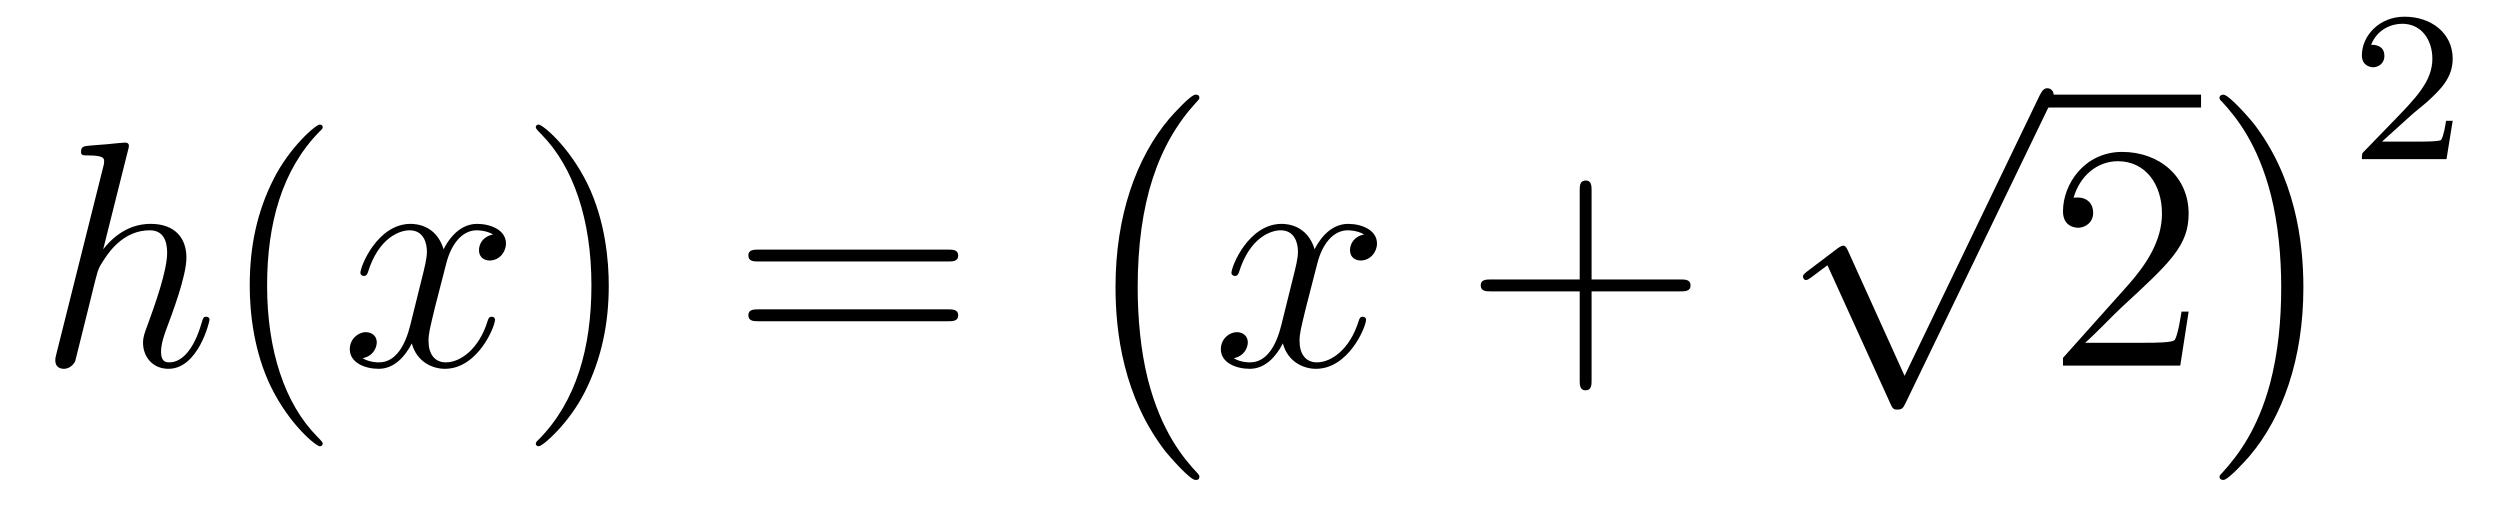
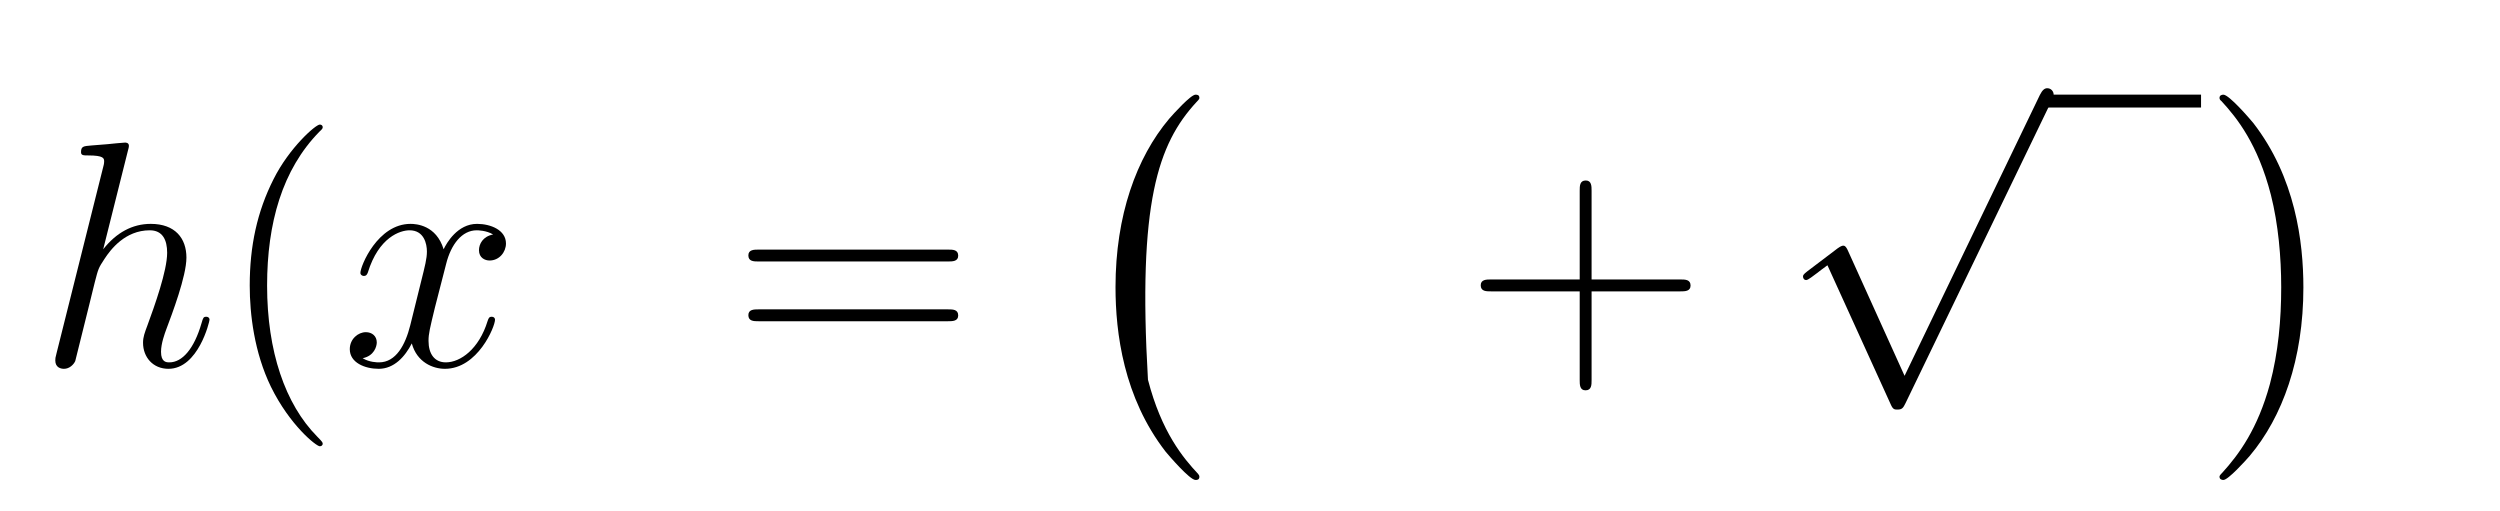
<svg xmlns="http://www.w3.org/2000/svg" height="19pt" version="1.1" viewBox="0 -19 93 19" width="93pt">
  <g id="page1">
    <g transform="matrix(1 0 0 1 -127 648)">
      <path d="M131.759 -661.397C131.771 -661.445 131.795 -661.517 131.795 -661.577C131.795 -661.696 131.675 -661.696 131.652 -661.696C131.64 -661.696 131.054 -661.648 130.994 -661.636C130.791 -661.624 130.612 -661.601 130.396 -661.588C130.098 -661.565 130.014 -661.553 130.014 -661.338C130.014 -661.218 130.109 -661.218 130.277 -661.218C130.863 -661.218 130.874 -661.11 130.874 -660.991C130.874 -660.919 130.851 -660.823 130.839 -660.787L129.105 -653.866C129.057 -653.687 129.057 -653.663 129.057 -653.591C129.057 -653.328 129.261 -653.28 129.38 -653.28C129.583 -653.28 129.739 -653.436 129.799 -653.568L130.337 -655.731C130.396 -655.994 130.468 -656.245 130.528 -656.508C130.659 -657.01 130.659 -657.022 130.887 -657.369C131.113 -657.715 131.652 -658.433 132.572 -658.433C133.05 -658.433 133.218 -658.074 133.218 -657.596C133.218 -656.927 132.751 -655.623 132.488 -654.906C132.381 -654.619 132.321 -654.464 132.321 -654.249C132.321 -653.711 132.692 -653.28 133.265 -653.28C134.377 -653.28 134.795 -655.038 134.795 -655.109C134.795 -655.169 134.748 -655.217 134.676 -655.217C134.568 -655.217 134.556 -655.181 134.497 -654.978C134.222 -654.022 133.779 -653.52 133.301 -653.52C133.182 -653.52 132.99 -653.532 132.99 -653.914C132.99 -654.225 133.134 -654.607 133.182 -654.739C133.397 -655.312 133.935 -656.723 133.935 -657.417C133.935 -658.134 133.516 -658.672 132.608 -658.672C131.927 -658.672 131.329 -658.349 130.839 -657.727L131.759 -661.397Z" fill-rule="evenodd" />
      <path d="M139.004 -650.495C139.004 -650.531 139.004 -650.555 138.801 -650.758C137.605 -651.966 136.936 -653.938 136.936 -656.377C136.936 -658.696 137.498 -660.692 138.884 -662.103C139.004 -662.21 139.004 -662.234 139.004 -662.27C139.004 -662.342 138.944 -662.366 138.896 -662.366C138.741 -662.366 137.761 -661.505 137.175 -660.333C136.565 -659.126 136.29 -657.847 136.29 -656.377C136.29 -655.312 136.458 -653.89 137.079 -652.611C137.784 -651.177 138.765 -650.399 138.896 -650.399C138.944 -650.399 139.004 -650.423 139.004 -650.495Z" fill-rule="evenodd" />
      <path d="M145.344 -658.277C144.961 -658.206 144.818 -657.919 144.818 -657.692C144.818 -657.405 145.045 -657.309 145.212 -657.309C145.571 -657.309 145.822 -657.62 145.822 -657.942C145.822 -658.445 145.248 -658.672 144.746 -658.672C144.017 -658.672 143.61 -657.954 143.503 -657.727C143.228 -658.624 142.486 -658.672 142.271 -658.672C141.052 -658.672 140.406 -657.106 140.406 -656.843C140.406 -656.795 140.454 -656.735 140.538 -656.735C140.634 -656.735 140.658 -656.807 140.681 -656.855C141.088 -658.182 141.889 -658.433 142.236 -658.433C142.774 -658.433 142.881 -657.931 142.881 -657.644C142.881 -657.381 142.809 -657.106 142.666 -656.532L142.26 -654.894C142.08 -654.177 141.734 -653.52 141.1 -653.52C141.04 -653.52 140.741 -653.52 140.49 -653.675C140.92 -653.759 141.016 -654.117 141.016 -654.261C141.016 -654.5 140.837 -654.643 140.61 -654.643C140.323 -654.643 140.012 -654.392 140.012 -654.01C140.012 -653.508 140.574 -653.28 141.088 -653.28C141.662 -653.28 142.068 -653.735 142.319 -654.225C142.51 -653.52 143.108 -653.28 143.55 -653.28C144.77 -653.28 145.415 -654.847 145.415 -655.109C145.415 -655.169 145.367 -655.217 145.296 -655.217C145.188 -655.217 145.176 -655.157 145.14 -655.062C144.818 -654.01 144.124 -653.52 143.586 -653.52C143.168 -653.52 142.941 -653.83 142.941 -654.32C142.941 -654.583 142.989 -654.775 143.18 -655.564L143.598 -657.189C143.778 -657.907 144.184 -658.433 144.734 -658.433C144.758 -658.433 145.093 -658.433 145.344 -658.277Z" fill-rule="evenodd" />
-       <path d="M149.646 -656.377C149.646 -657.285 149.527 -658.767 148.857 -660.154C148.152 -661.588 147.172 -662.366 147.04 -662.366C146.992 -662.366 146.933 -662.342 146.933 -662.27C146.933 -662.234 146.933 -662.21 147.136 -662.007C148.331 -660.8 149.001 -658.827 149.001 -656.388C149.001 -654.069 148.439 -652.073 147.052 -650.662C146.933 -650.555 146.933 -650.531 146.933 -650.495C146.933 -650.423 146.992 -650.399 147.04 -650.399C147.195 -650.399 148.176 -651.26 148.762 -652.432C149.371 -653.651 149.646 -654.942 149.646 -656.377Z" fill-rule="evenodd" />
      <path d="M162.263 -657.273C162.43 -657.273 162.645 -657.273 162.645 -657.488C162.645 -657.715 162.442 -657.715 162.263 -657.715H155.222C155.054 -657.715 154.839 -657.715 154.839 -657.5C154.839 -657.273 155.042 -657.273 155.222 -657.273H162.263ZM162.263 -655.05C162.43 -655.05 162.645 -655.05 162.645 -655.265C162.645 -655.492 162.442 -655.492 162.263 -655.492H155.222C155.054 -655.492 154.839 -655.492 154.839 -655.277C154.839 -655.05 155.042 -655.05 155.222 -655.05H162.263Z" fill-rule="evenodd" />
-       <path d="M171.617 -649.265C171.617 -649.312 171.593 -649.337 171.569 -649.372C171.019 -649.958 170.207 -650.926 169.704 -652.875C169.429 -653.963 169.322 -655.194 169.322 -656.306C169.322 -659.45 170.075 -661.649 171.509 -663.203C171.617 -663.311 171.617 -663.335 171.617 -663.359C171.617 -663.478 171.521 -663.478 171.473 -663.478C171.294 -663.478 170.649 -662.761 170.493 -662.582C169.274 -661.135 168.497 -658.983 168.497 -656.318C168.497 -654.62 168.796 -652.218 170.362 -650.197C170.481 -650.054 171.258 -649.145 171.473 -649.145C171.521 -649.145 171.617 -649.145 171.617 -649.265Z" fill-rule="evenodd" />
-       <path d="M177.746 -658.277C177.364 -658.206 177.22 -657.919 177.22 -657.692C177.22 -657.405 177.447 -657.309 177.615 -657.309C177.973 -657.309 178.224 -657.62 178.224 -657.942C178.224 -658.445 177.651 -658.672 177.148 -658.672C176.419 -658.672 176.013 -657.954 175.905 -657.727C175.63 -658.624 174.889 -658.672 174.674 -658.672C173.455 -658.672 172.809 -657.106 172.809 -656.843C172.809 -656.795 172.857 -656.735 172.941 -656.735C173.036 -656.735 173.06 -656.807 173.084 -656.855C173.491 -658.182 174.292 -658.433 174.638 -658.433C175.176 -658.433 175.284 -657.931 175.284 -657.644C175.284 -657.381 175.212 -657.106 175.068 -656.532L174.662 -654.894C174.483 -654.177 174.136 -653.52 173.502 -653.52C173.443 -653.52 173.144 -653.52 172.893 -653.675C173.323 -653.759 173.419 -654.117 173.419 -654.261C173.419 -654.5 173.24 -654.643 173.013 -654.643C172.726 -654.643 172.415 -654.392 172.415 -654.01C172.415 -653.508 172.977 -653.28 173.491 -653.28C174.064 -653.28 174.471 -653.735 174.722 -654.225C174.913 -653.52 175.511 -653.28 175.953 -653.28C177.173 -653.28 177.818 -654.847 177.818 -655.109C177.818 -655.169 177.77 -655.217 177.698 -655.217C177.591 -655.217 177.579 -655.157 177.543 -655.062C177.22 -654.01 176.527 -653.52 175.989 -653.52C175.571 -653.52 175.343 -653.83 175.343 -654.32C175.343 -654.583 175.391 -654.775 175.583 -655.564L176.001 -657.189C176.18 -657.907 176.587 -658.433 177.137 -658.433C177.161 -658.433 177.495 -658.433 177.746 -658.277Z" fill-rule="evenodd" />
+       <path d="M171.617 -649.265C171.617 -649.312 171.593 -649.337 171.569 -649.372C171.019 -649.958 170.207 -650.926 169.704 -652.875C169.322 -659.45 170.075 -661.649 171.509 -663.203C171.617 -663.311 171.617 -663.335 171.617 -663.359C171.617 -663.478 171.521 -663.478 171.473 -663.478C171.294 -663.478 170.649 -662.761 170.493 -662.582C169.274 -661.135 168.497 -658.983 168.497 -656.318C168.497 -654.62 168.796 -652.218 170.362 -650.197C170.481 -650.054 171.258 -649.145 171.473 -649.145C171.521 -649.145 171.617 -649.145 171.617 -649.265Z" fill-rule="evenodd" />
      <path d="M186.207 -656.161H189.507C189.674 -656.161 189.889 -656.161 189.889 -656.377C189.889 -656.604 189.686 -656.604 189.507 -656.604H186.207V-659.903C186.207 -660.07 186.207 -660.286 185.992 -660.286C185.765 -660.286 185.765 -660.082 185.765 -659.903V-656.604H182.466C182.298 -656.604 182.083 -656.604 182.083 -656.388C182.083 -656.161 182.286 -656.161 182.466 -656.161H185.765V-652.862C185.765 -652.695 185.765 -652.48 185.98 -652.48C186.207 -652.48 186.207 -652.683 186.207 -652.862V-656.161Z" fill-rule="evenodd" />
      <path d="M197.85 -653.019L195.746 -657.669C195.662 -657.861 195.602 -657.861 195.566 -657.861C195.556 -657.861 195.496 -657.861 195.364 -657.765L194.228 -656.904C194.072 -656.785 194.072 -656.749 194.072 -656.713C194.072 -656.653 194.108 -656.582 194.192 -656.582C194.264 -656.582 194.467 -656.749 194.599 -656.845C194.67 -656.904 194.85 -657.036 194.981 -657.132L197.336 -651.955C197.419 -651.764 197.479 -651.764 197.587 -651.764C197.766 -651.764 197.802 -651.836 197.886 -652.003L203.314 -663.24C203.396 -663.408 203.396 -663.455 203.396 -663.479C203.396 -663.599 203.302 -663.718 203.158 -663.718C203.062 -663.718 202.979 -663.658 202.883 -663.467L197.85 -653.019Z" fill-rule="evenodd" />
      <path d="M203 -663H208.879V-663.48H203" />
-       <path d="M208.417 -655.408H208.154C208.118 -655.205 208.022 -654.547 207.902 -654.356C207.82 -654.249 207.138 -654.249 206.779 -654.249H204.568C204.89 -654.524 205.62 -655.289 205.931 -655.576C207.748 -657.249 208.417 -657.871 208.417 -659.054C208.417 -660.429 207.329 -661.349 205.943 -661.349C204.556 -661.349 203.743 -660.166 203.743 -659.138C203.743 -658.528 204.269 -658.528 204.305 -658.528C204.556 -658.528 204.866 -658.707 204.866 -659.09C204.866 -659.425 204.64 -659.652 204.305 -659.652C204.197 -659.652 204.173 -659.652 204.137 -659.64C204.365 -660.453 205.01 -661.003 205.787 -661.003C206.803 -661.003 207.425 -660.154 207.425 -659.054C207.425 -658.038 206.839 -657.153 206.158 -656.388L203.743 -653.687V-653.4H208.106L208.417 -655.408Z" fill-rule="evenodd" />
      <path d="M212.686 -656.306C212.686 -658.003 212.387 -660.406 210.821 -662.426C210.702 -662.57 209.924 -663.478 209.71 -663.478C209.65 -663.478 209.566 -663.454 209.566 -663.359C209.566 -663.311 209.59 -663.275 209.638 -663.239C210.211 -662.617 210.989 -661.649 211.478 -659.748C211.753 -658.661 211.861 -657.429 211.861 -656.318C211.861 -655.11 211.753 -653.891 211.442 -652.719C210.989 -651.046 210.283 -650.09 209.674 -649.42C209.566 -649.312 209.566 -649.289 209.566 -649.265C209.566 -649.169 209.65 -649.145 209.71 -649.145C209.888 -649.145 210.546 -649.874 210.69 -650.042C211.909 -651.488 212.686 -653.64 212.686 -656.306Z" fill-rule="evenodd" />
-       <path d="M216.688 -662.706C216.815 -662.825 217.15 -663.088 217.277 -663.2C217.771 -663.654 218.24 -664.092 218.24 -664.817C218.24 -665.765 217.444 -666.379 216.448 -666.379C215.492 -666.379 214.862 -665.654 214.862 -664.945C214.862 -664.554 215.173 -664.498 215.285 -664.498C215.452 -664.498 215.699 -664.618 215.699 -664.921C215.699 -665.335 215.3 -665.335 215.206 -665.335C215.436 -665.917 215.97 -666.116 216.36 -666.116C217.102 -666.116 217.484 -665.487 217.484 -664.817C217.484 -663.988 216.902 -663.383 215.962 -662.419L214.958 -661.383C214.862 -661.295 214.862 -661.279 214.862 -661.08H218.01L218.24 -662.506H217.993C217.97 -662.347 217.907 -661.948 217.811 -661.797C217.763 -661.733 217.157 -661.733 217.03 -661.733H215.611L216.688 -662.706Z" fill-rule="evenodd" />
    </g>
  </g>
</svg>